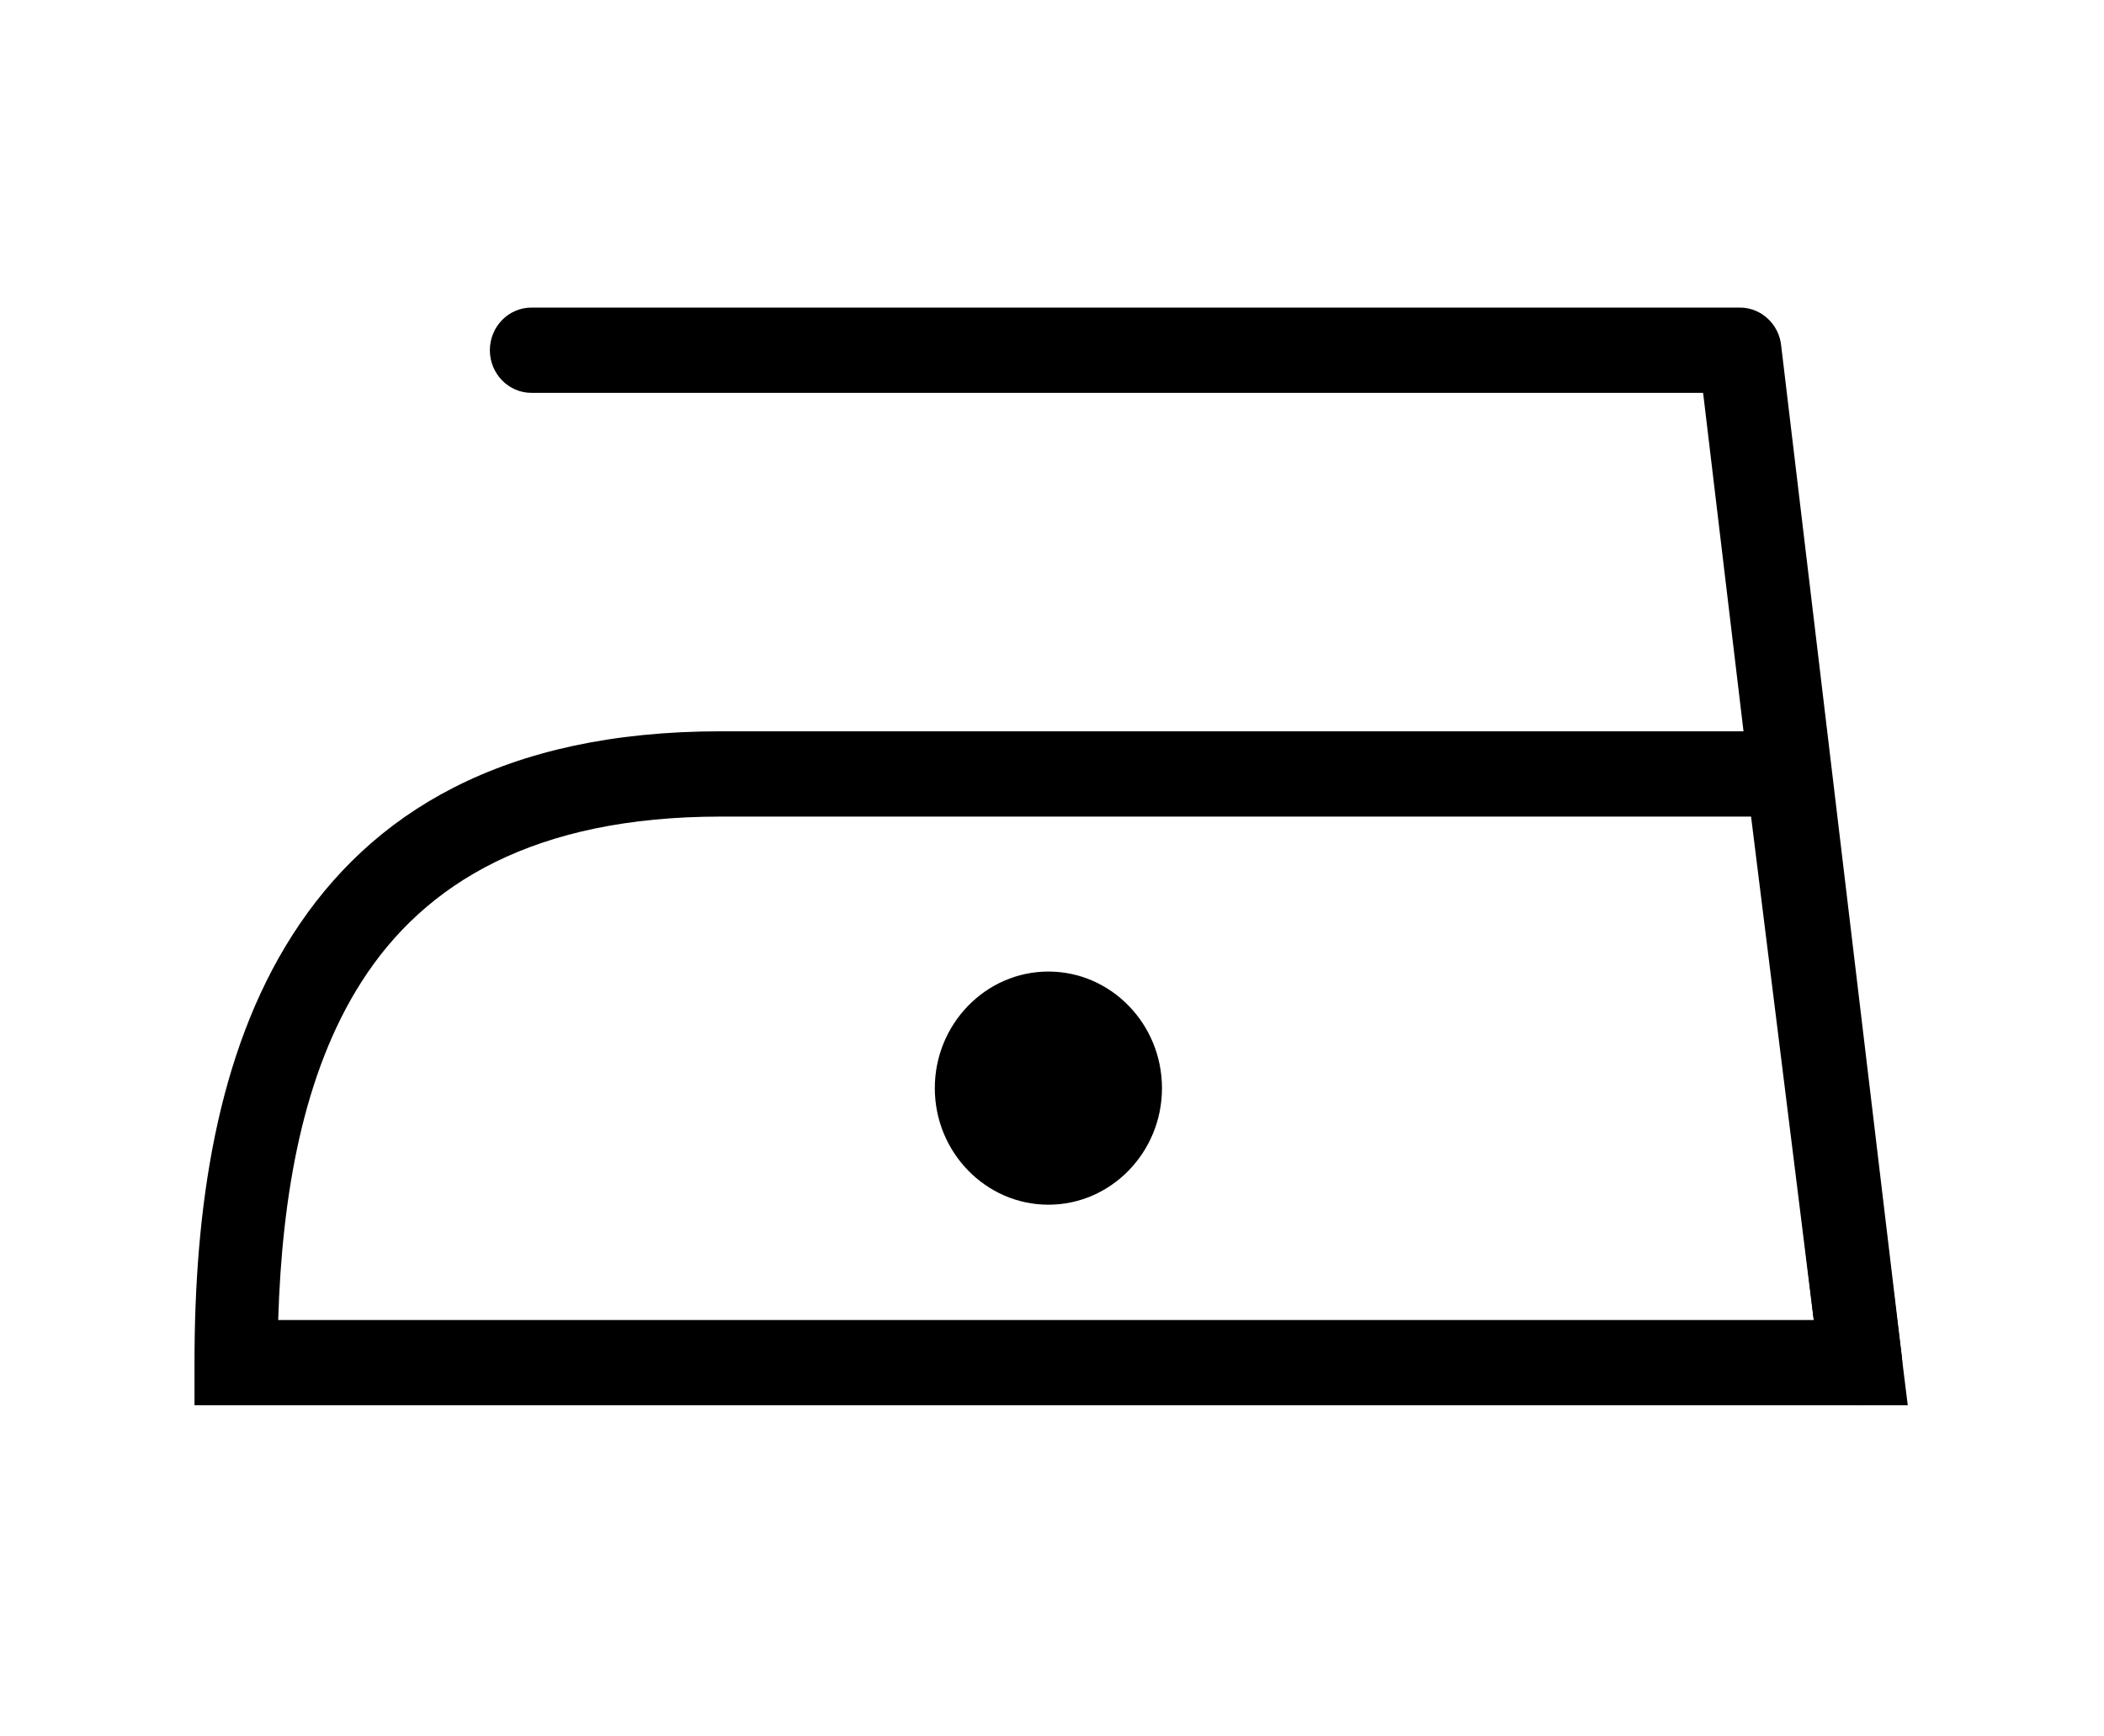
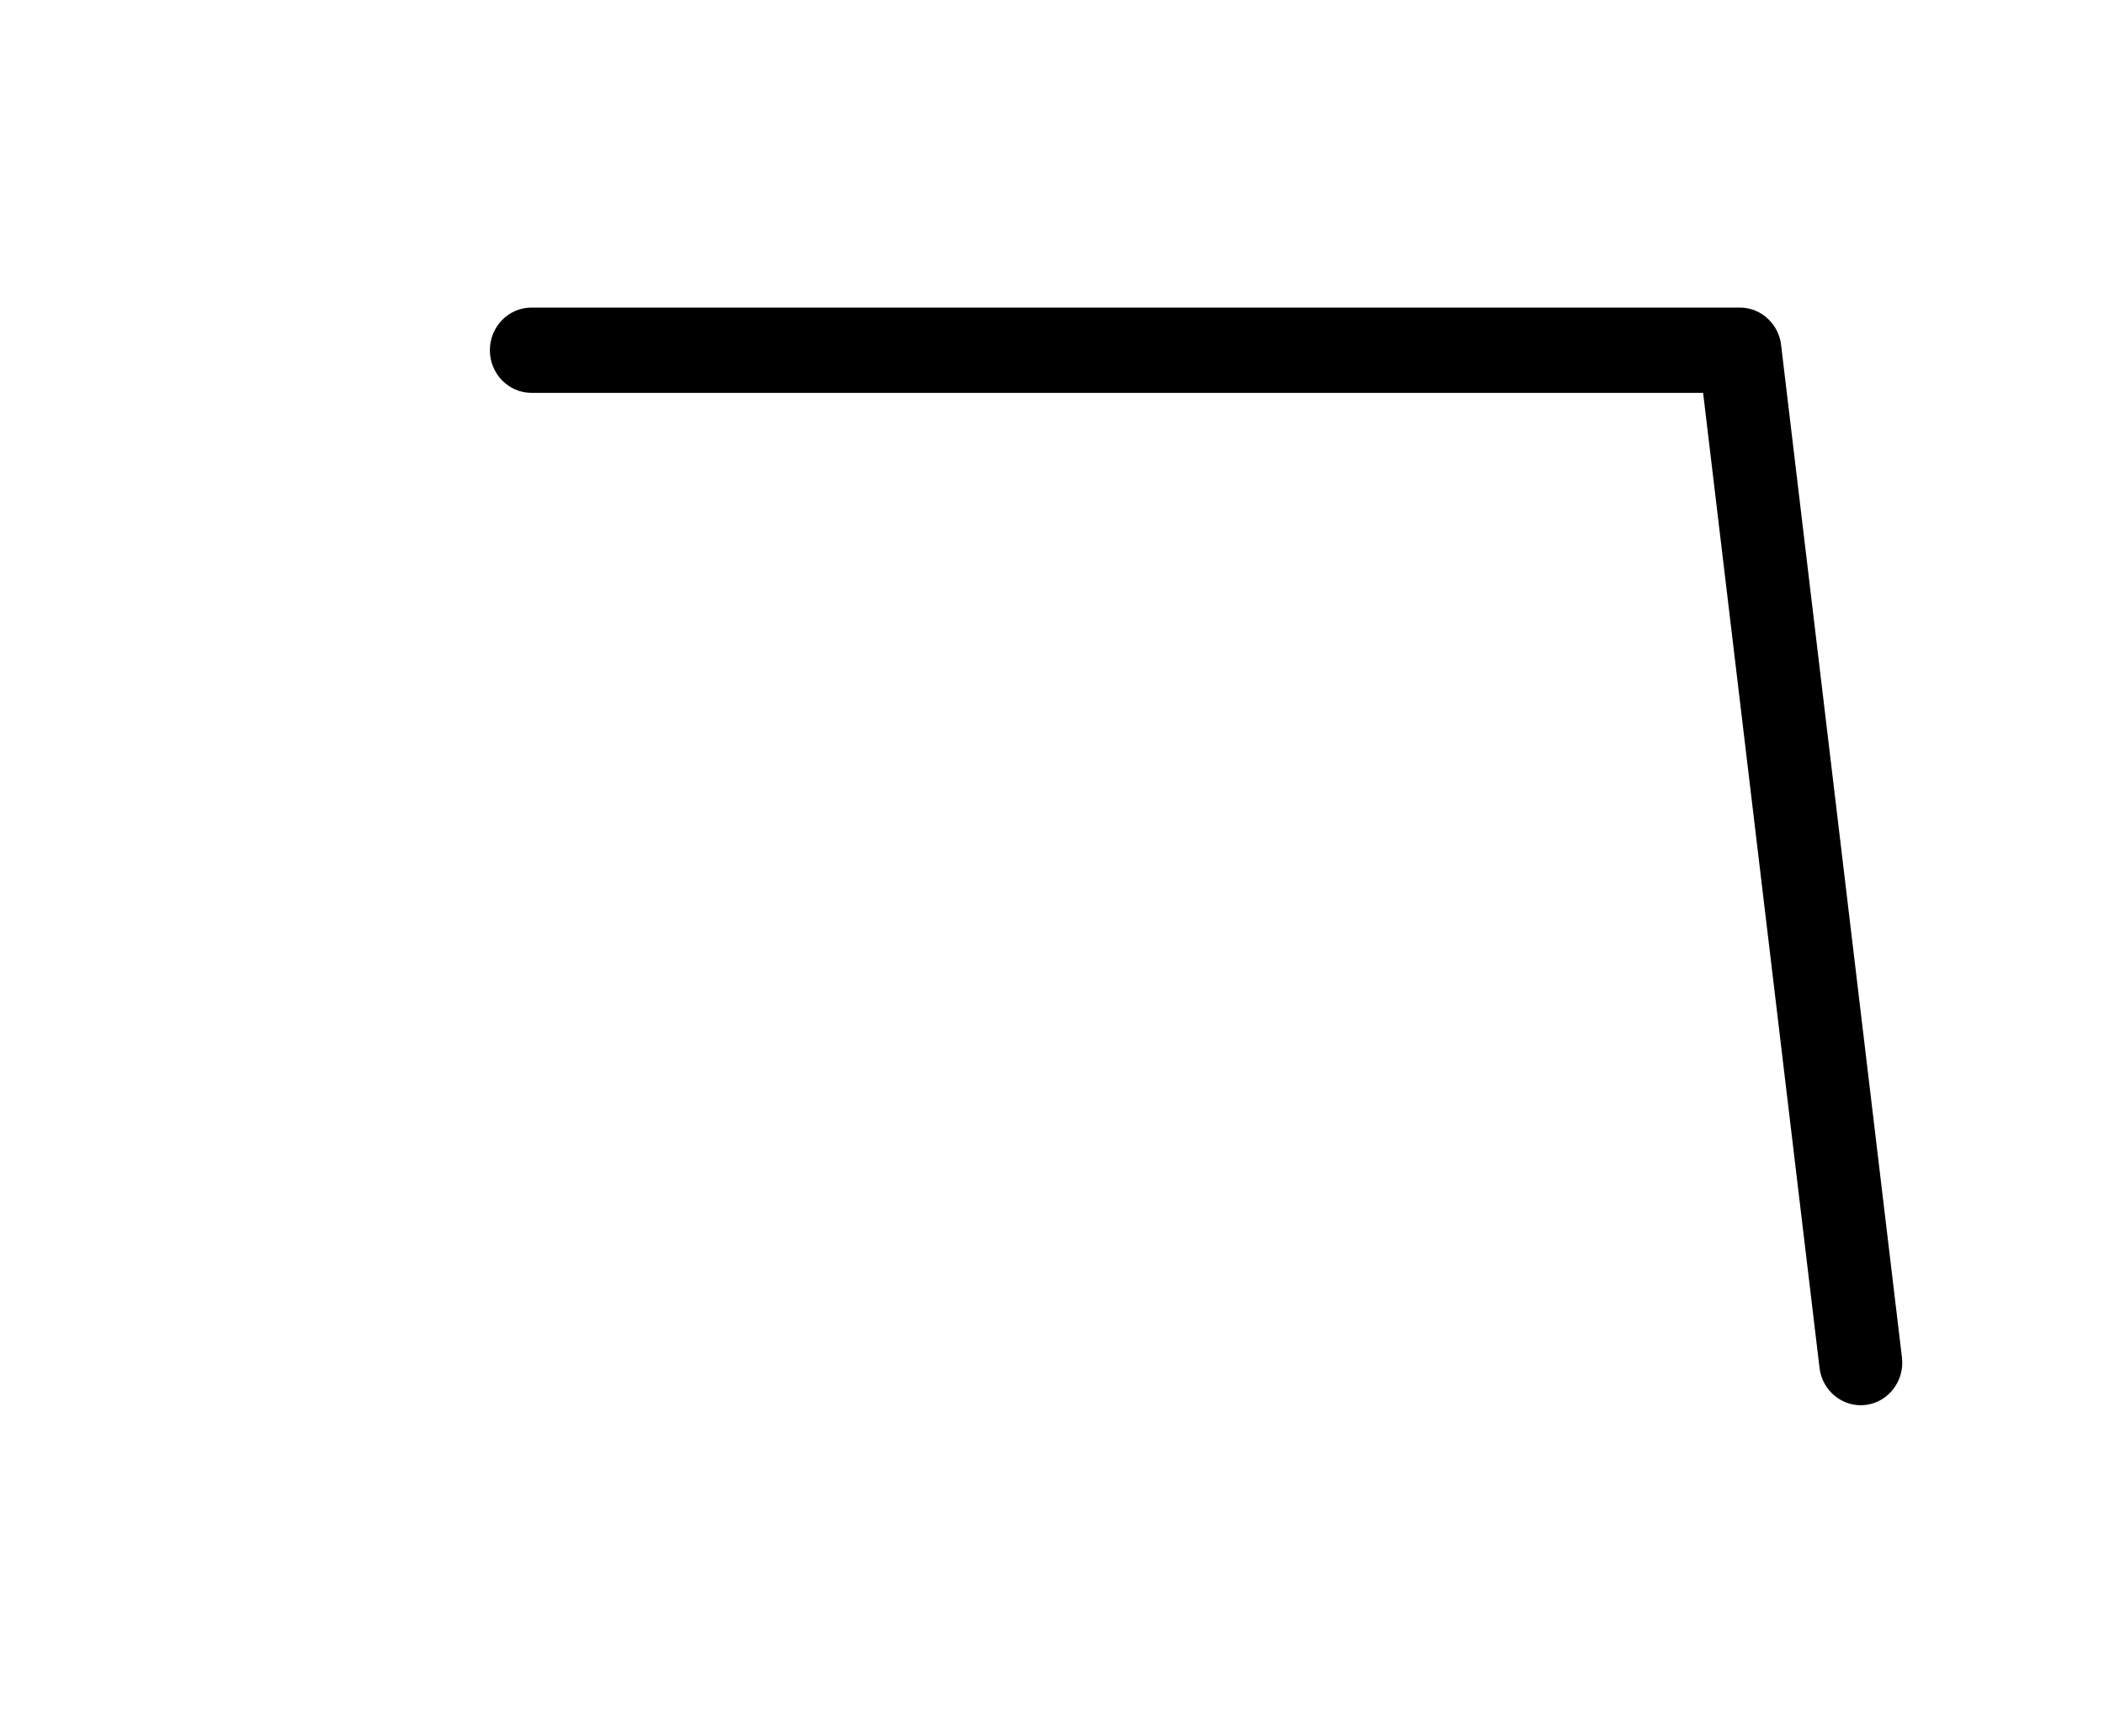
<svg xmlns="http://www.w3.org/2000/svg" width="100%" height="100%" viewBox="0 0 63 52" version="1.1" xml:space="preserve" style="fill-rule:evenodd;clip-rule:evenodd;stroke-linejoin:round;stroke-miterlimit:2;">
  <g transform="matrix(2,0,0,2,31.393,29.095)">
-     <path d="M0,3.491C0.937,3.491 1.7,2.707 1.7,1.746C1.7,0.784 0.937,0 0,0C-0.937,0 -1.701,0.784 -1.701,1.746C-1.701,2.707 -0.937,3.491 0,3.491" />
-   </g>
+     </g>
  <g transform="matrix(2,0,0,2,52.432,39.528)">
-     <path d="M0,-7.537L-15.425,-7.537C-18.201,-7.537 -19.854,-6.549 -20.801,-5.067C-21.68,-3.695 -21.994,-1.874 -22.051,0.001L0.938,0.001L0,-7.537ZM-15.425,-8.814L1.091,-8.814L1.16,-8.255L2.257,0.559L2.346,1.277L-23.304,1.277L-23.304,0.639C-23.304,-1.663 -22.977,-3.985 -21.836,-5.766C-20.666,-7.594 -18.688,-8.814 -15.425,-8.814" />
-   </g>
+     </g>
  <g transform="matrix(2,0,0,2,15.914,39.603)">
    <path d="M0,-13.919C-0.344,-13.919 -0.623,-14.206 -0.623,-14.558C-0.623,-14.91 -0.344,-15.196 0,-15.196L18.092,-15.196C18.415,-15.196 18.682,-14.942 18.711,-14.617L20.518,0.525C20.56,0.874 20.317,1.192 19.977,1.235C19.636,1.277 19.325,1.029 19.284,0.68L17.541,-13.919L0,-13.919Z" />
  </g>
</svg>